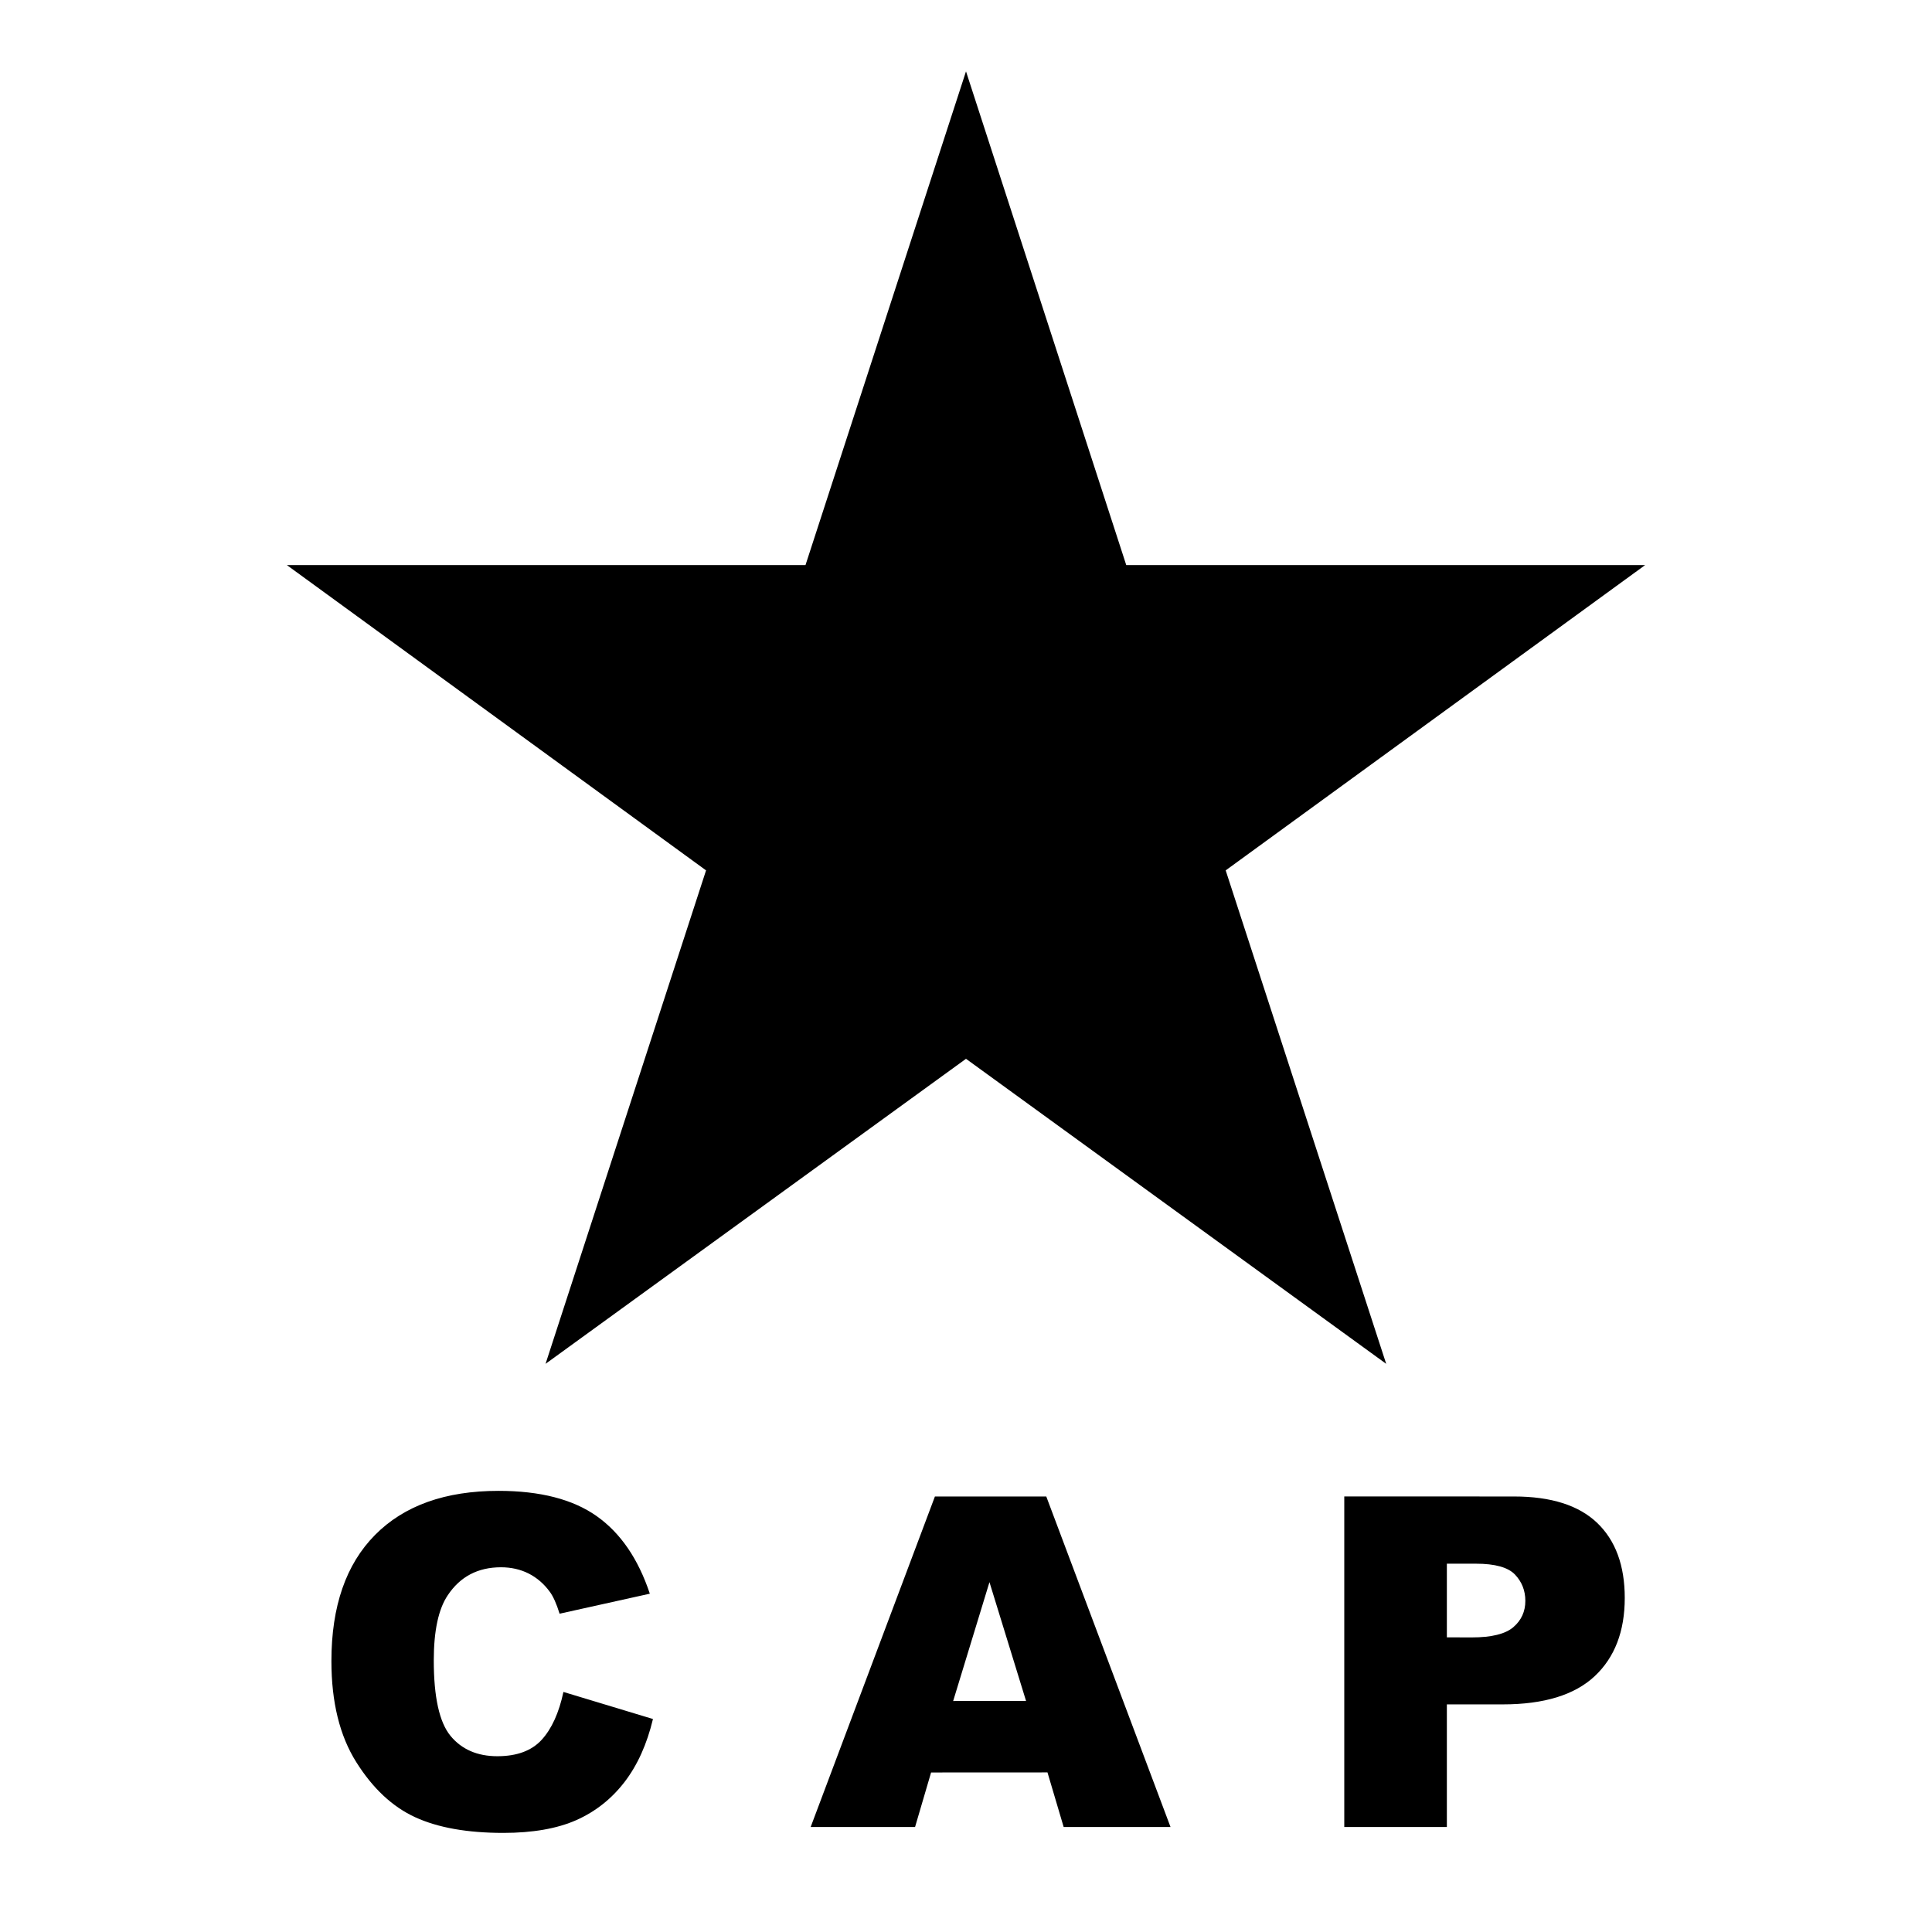
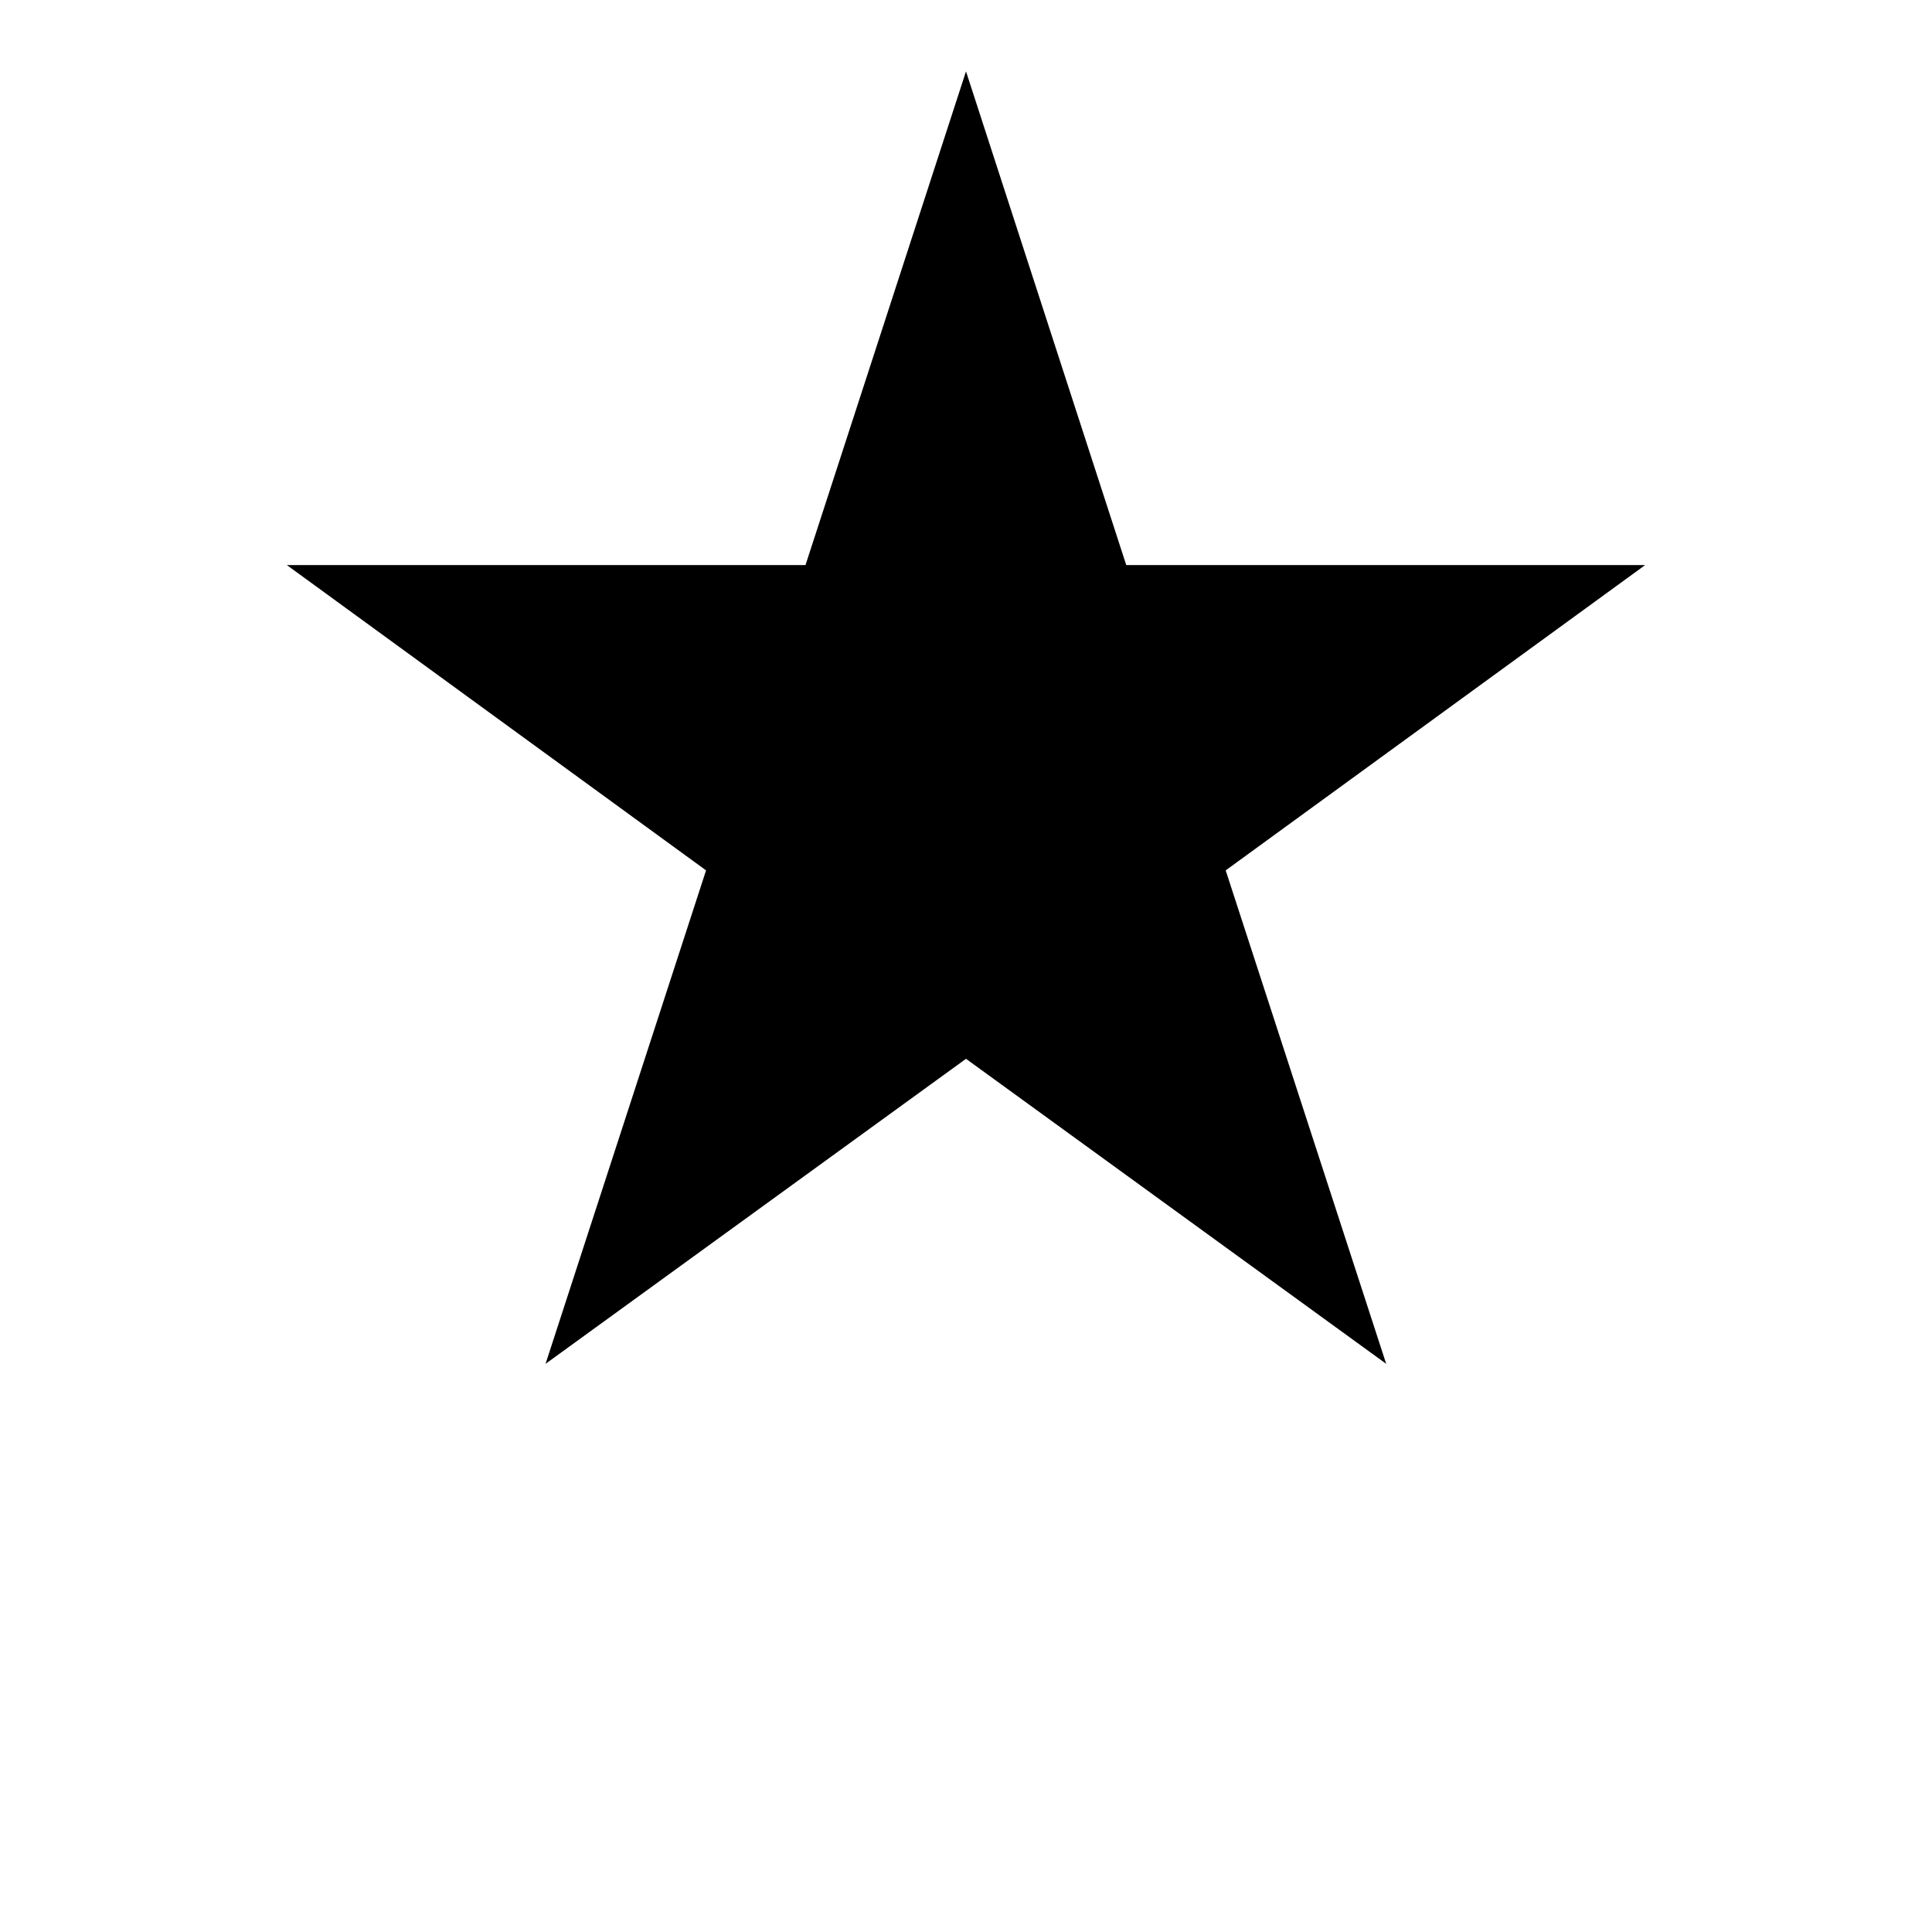
<svg xmlns="http://www.w3.org/2000/svg" version="1.0" id="Layer_1" x="0px" y="0px" width="192.756px" height="192.756px" viewBox="0 0 192.756 192.756" enable-background="new 0 0 192.756 192.756" xml:space="preserve">
  <g>
-     <polygon fill-rule="evenodd" clip-rule="evenodd" fill="#FFFFFF" points="0,0 192.756,0 192.756,192.756 0,192.756 0,0  " />
    <polygon fill-rule="evenodd" clip-rule="evenodd" points="28.62,56.378 80.365,56.378 96.378,7.12 112.366,56.378 164.136,56.378    122.287,86.838 138.301,136.07 96.378,105.637 54.43,136.07 70.443,86.838 28.62,56.378  " />
-     <path fill-rule="evenodd" clip-rule="evenodd" d="M56.22,168.807l8.926,2.699c-0.599,2.504-1.544,4.604-2.832,6.279   c-1.287,1.678-2.892,2.951-4.801,3.803c-1.916,0.85-4.352,1.281-7.303,1.281c-3.58,0-6.513-0.521-8.782-1.562   c-2.275-1.043-4.238-2.881-5.884-5.502c-1.652-2.623-2.479-5.986-2.479-10.08c0-5.461,1.455-9.656,4.352-12.582   c2.903-2.934,7.016-4.4,12.32-4.4c4.154,0,7.422,0.844,9.792,2.52c2.376,1.676,4.148,4.262,5.304,7.74L55.831,161   c-0.312-1.004-0.641-1.74-0.988-2.201c-0.569-0.779-1.269-1.383-2.089-1.803c-0.826-0.418-1.754-0.629-2.771-0.629   c-2.305,0-4.077,0.936-5.31,2.791c-0.928,1.375-1.395,3.549-1.395,6.5c0,3.658,0.557,6.172,1.664,7.523   c1.114,1.354,2.676,2.037,4.681,2.037c1.952,0,3.43-0.551,4.423-1.641c0.994-1.09,1.724-2.688,2.167-4.771H56.22L56.22,168.807z    M104.507,176.834l-11.612,0.006l-1.599,5.441H80.88l12.397-32.977h11.11l12.396,32.977h-10.661L104.507,176.834L104.507,176.834z    M102.37,169.705l-3.651-11.854l-3.622,11.859L102.37,169.705L102.37,169.705z M134.118,149.299l16.94,0.006   c3.688,0,6.453,0.879,8.284,2.627c1.838,1.754,2.76,4.258,2.76,7.494c0,3.328-1,5.934-2.999,7.807s-5.064,2.814-9.17,2.814h-5.579   v12.234h-10.236V149.299L134.118,149.299z M144.354,163.359l2.496,0.006c1.963,0,3.347-0.342,4.137-1.023   c0.796-0.682,1.197-1.557,1.197-2.623c0-1.027-0.348-1.908-1.036-2.627s-1.987-1.082-3.891-1.082h-2.903V163.359L144.354,163.359z" />
  </g>
</svg>